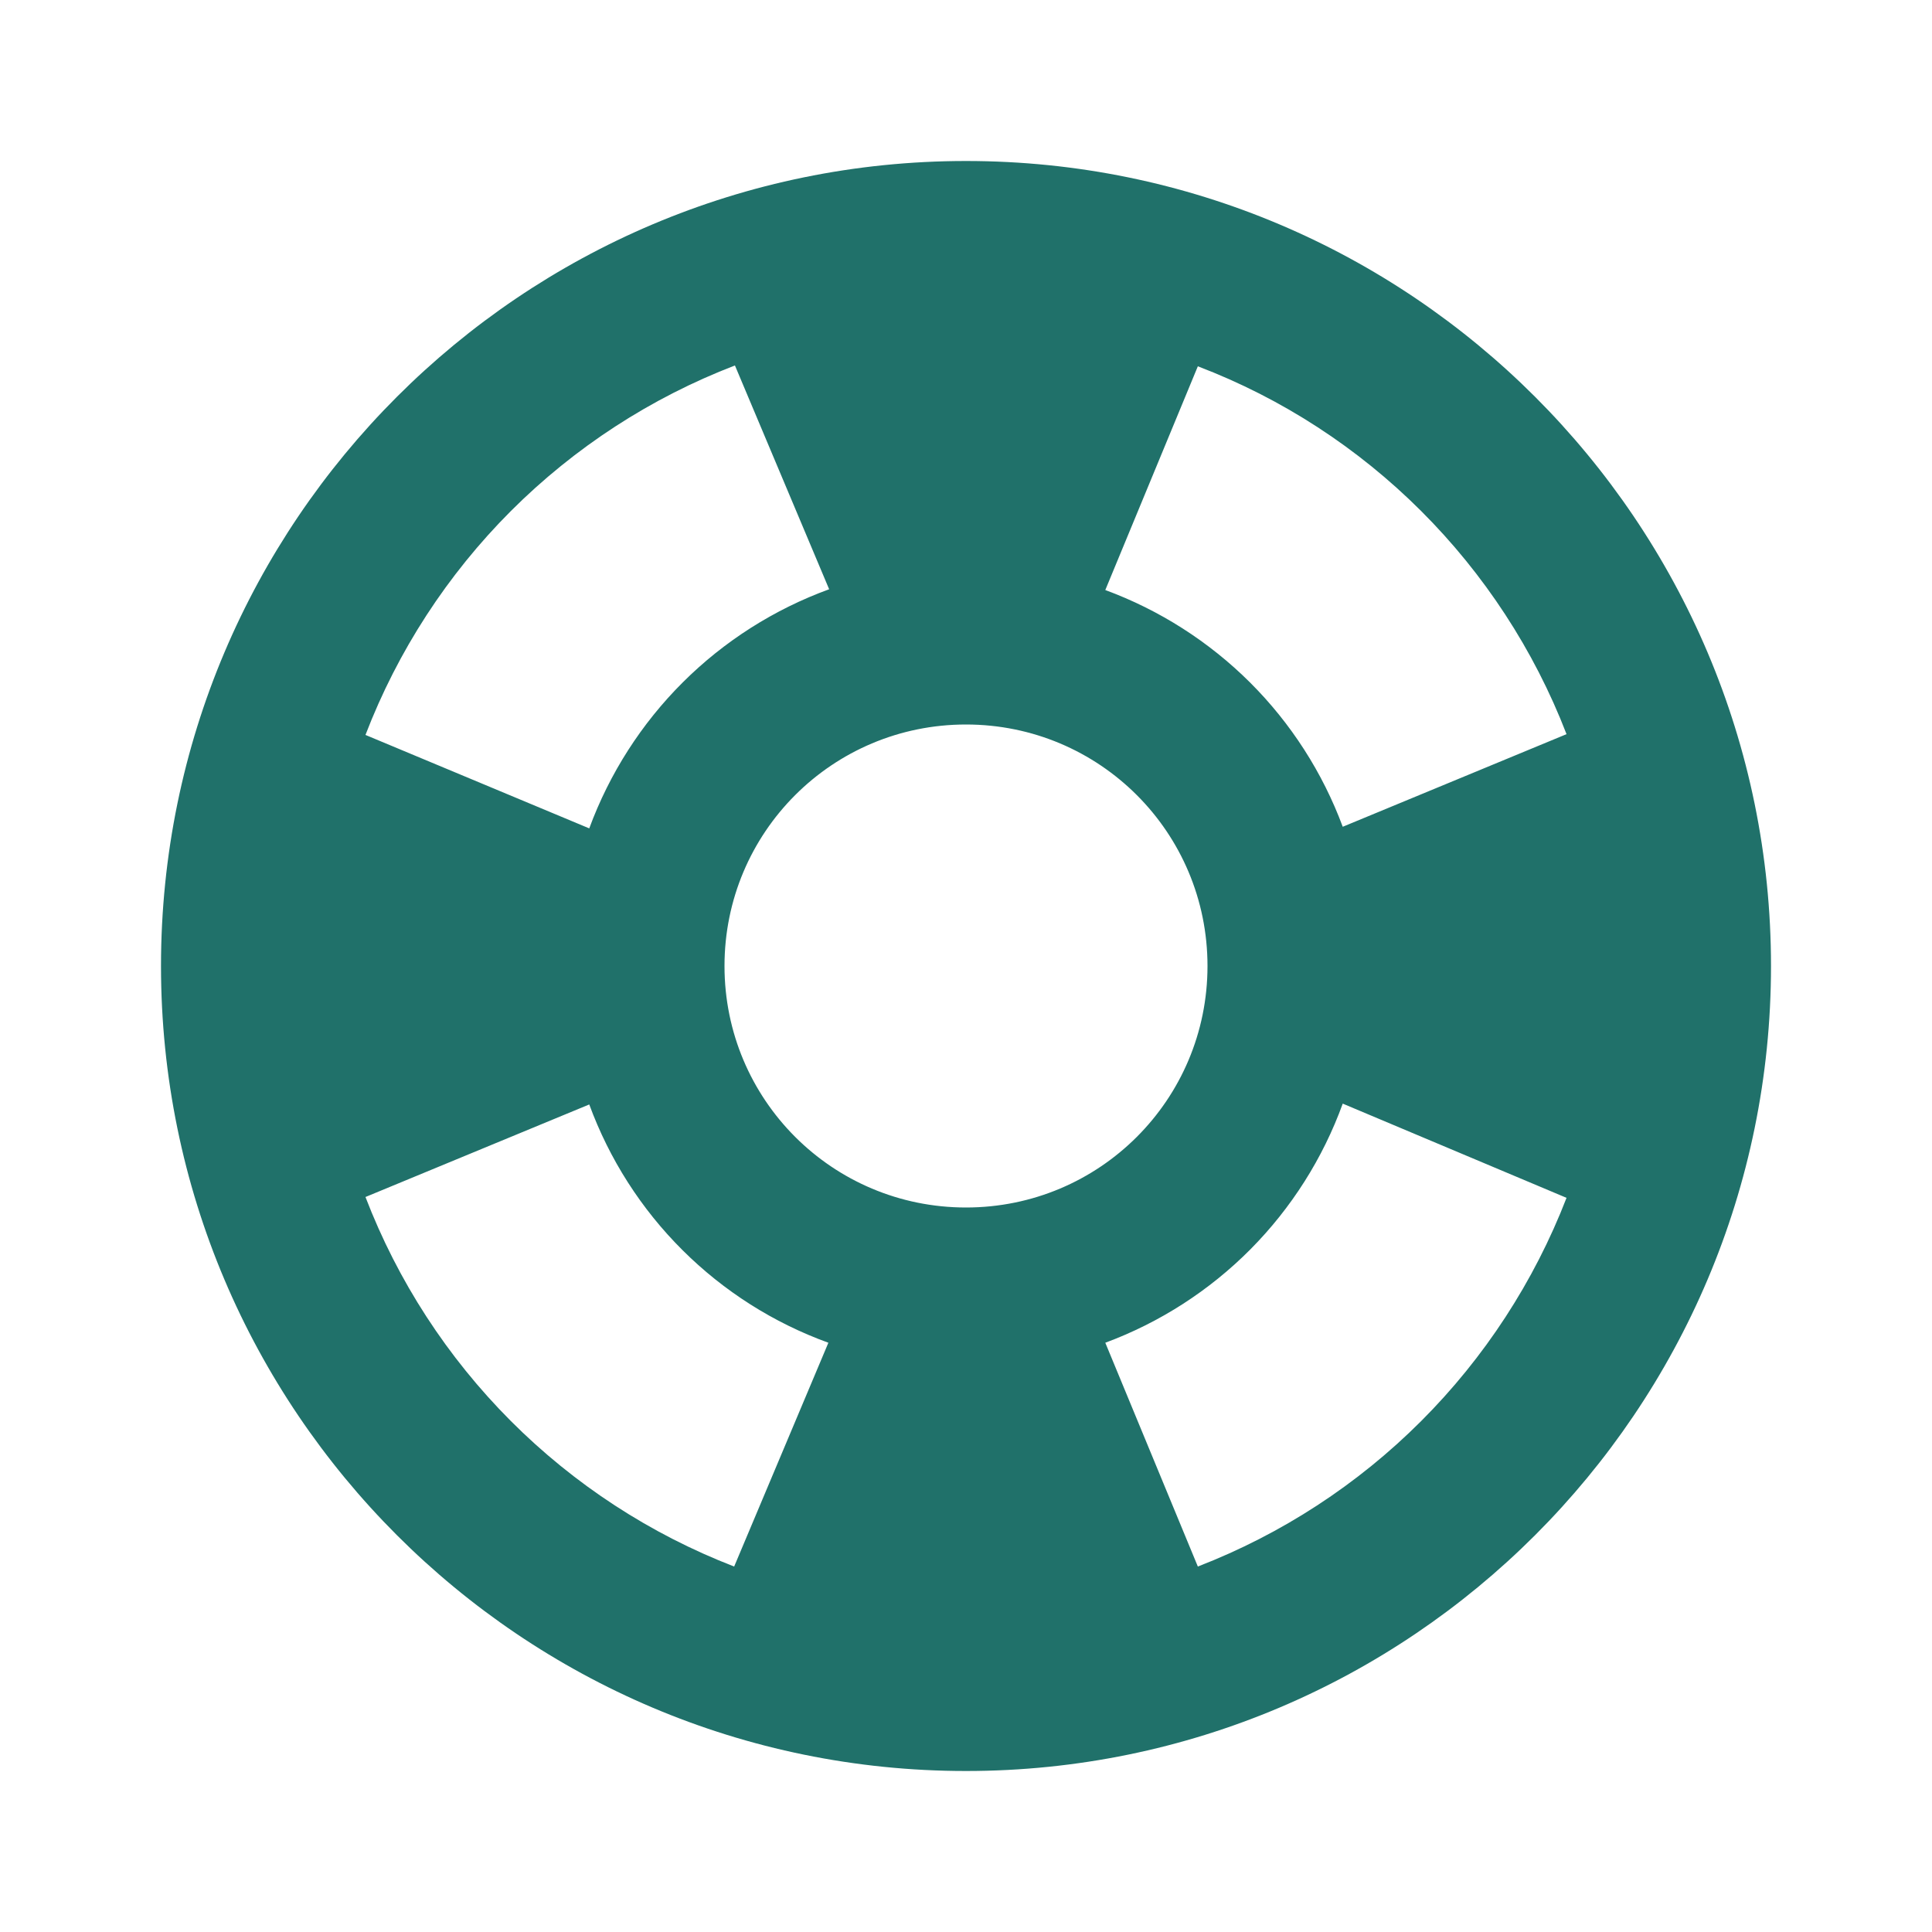
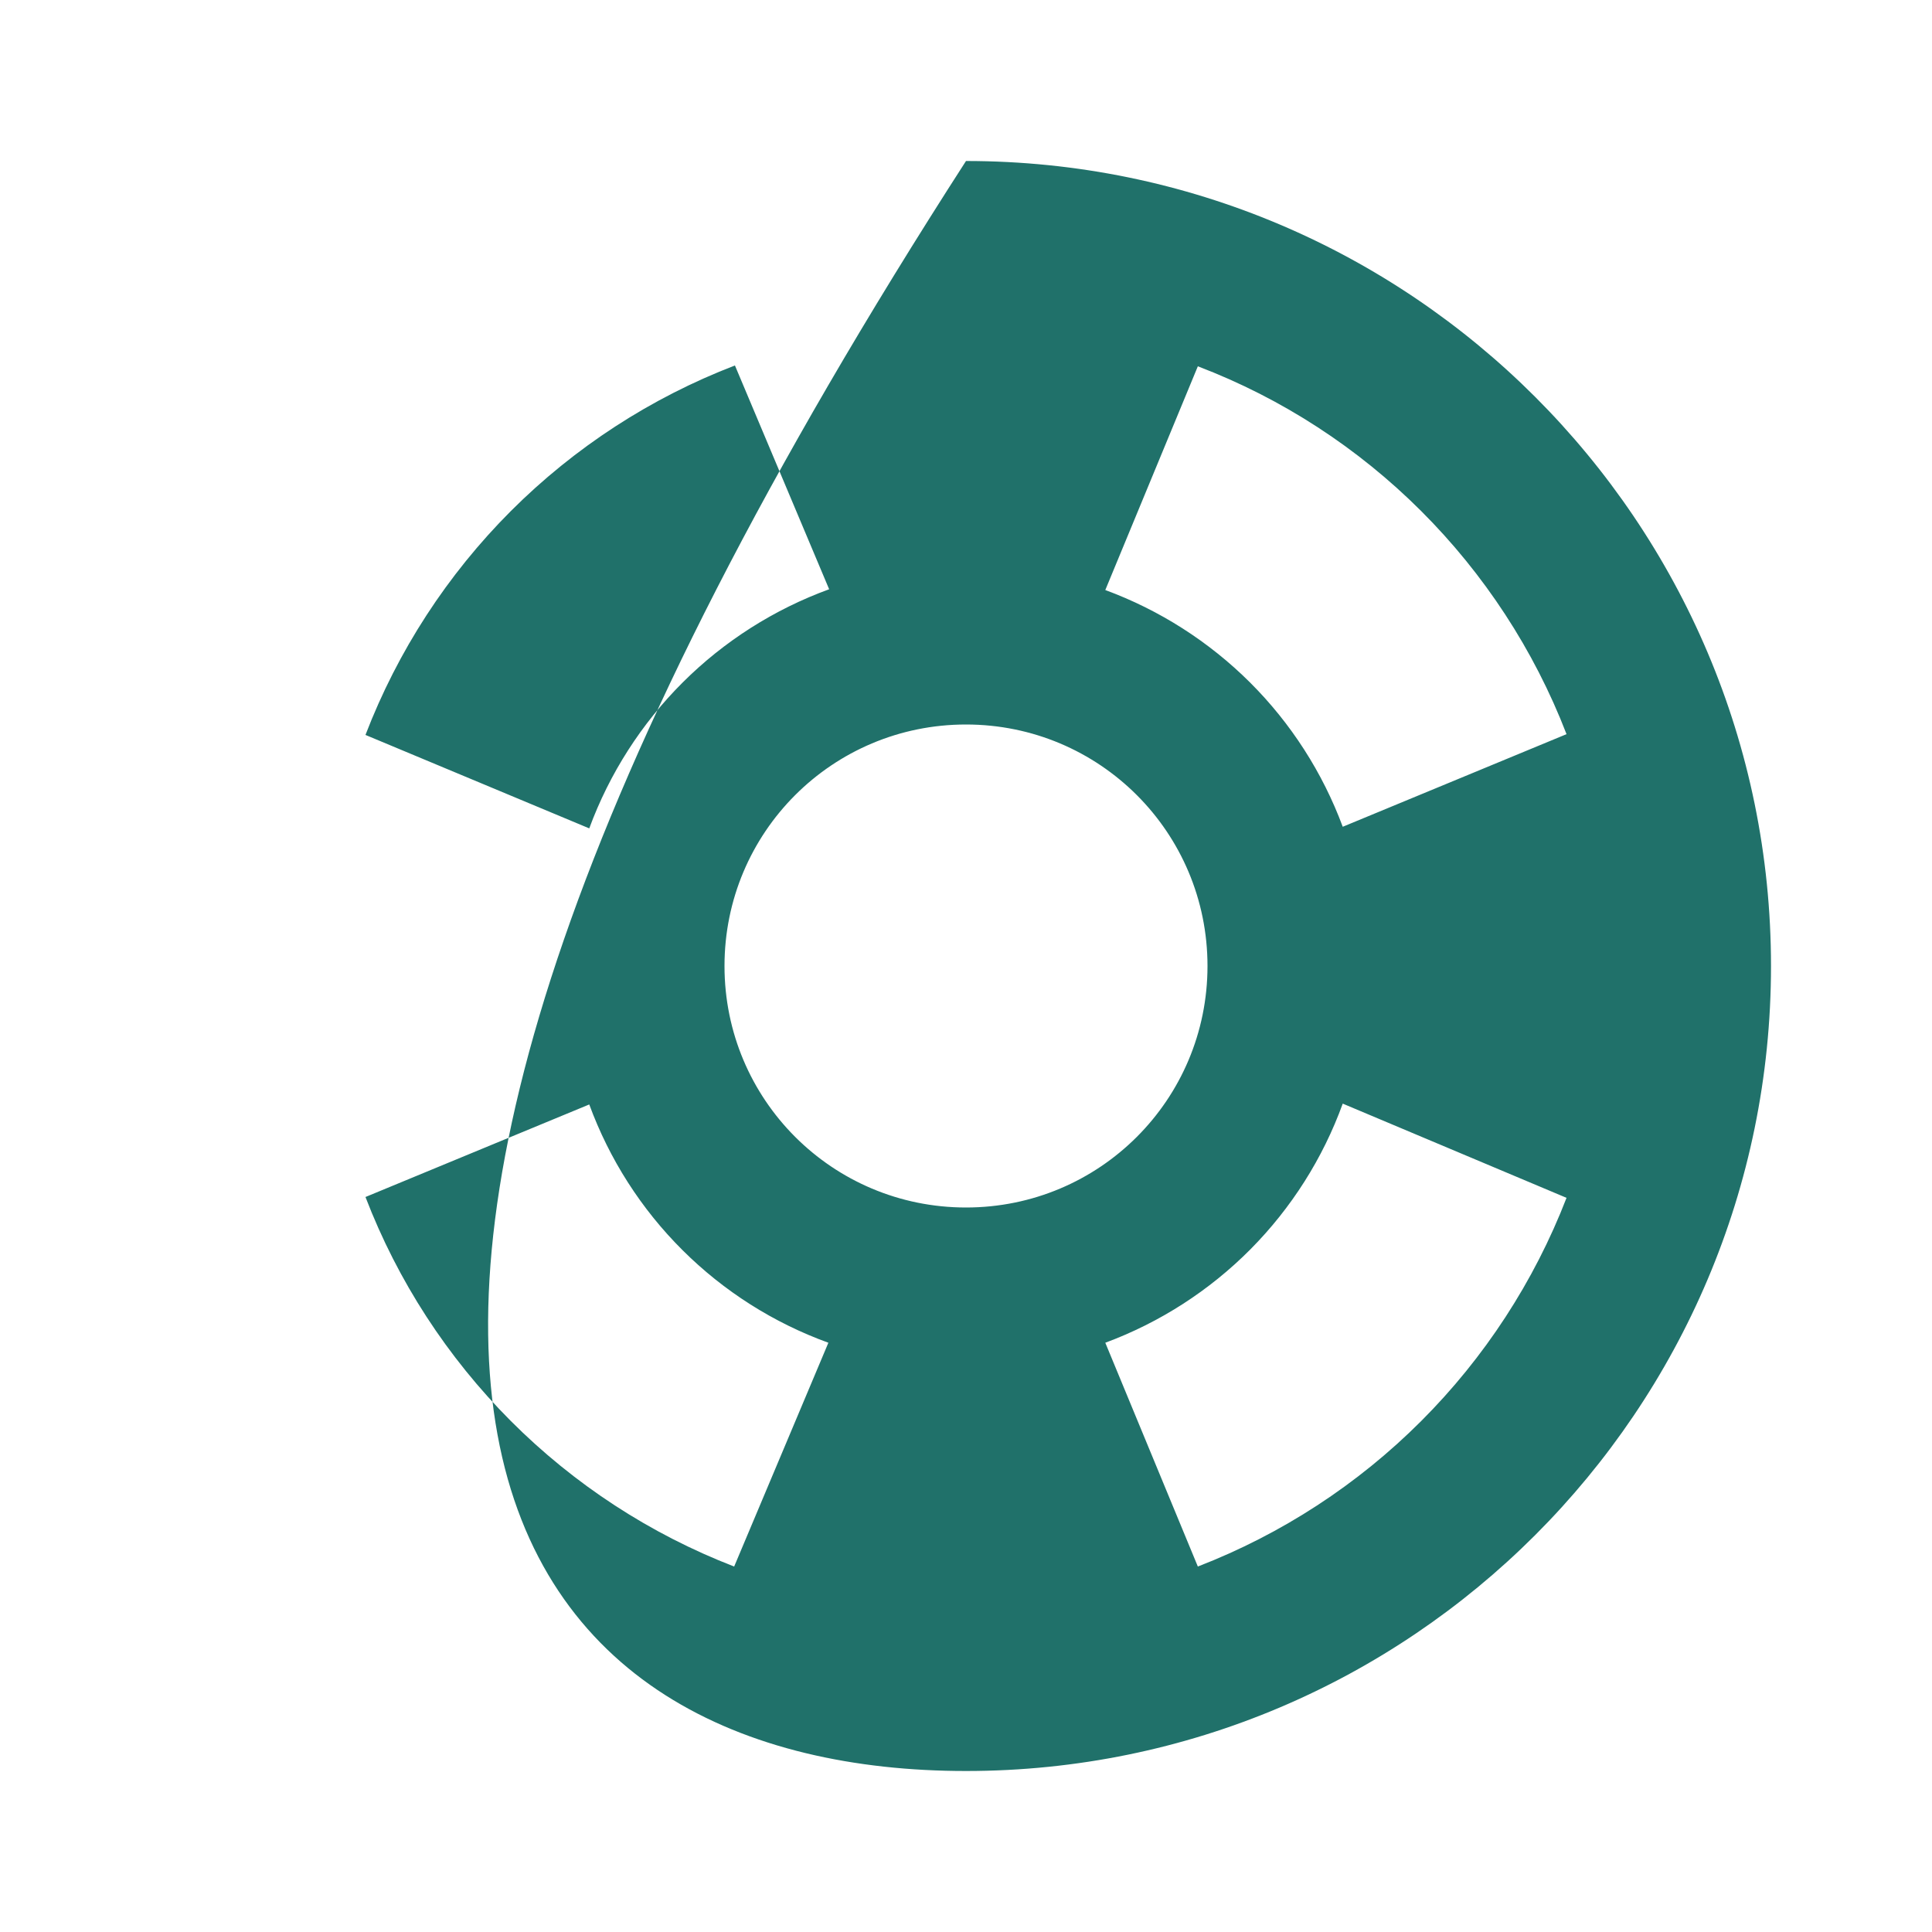
<svg xmlns="http://www.w3.org/2000/svg" width="30" height="30" viewBox="0 0 30 30" fill="none">
-   <path d="M15 2.5C8.1 2.5 2.5 8.1 2.5 15C2.5 21.9 8.1 27.5 15 27.5C21.9 27.5 27.5 21.9 27.5 15C27.5 8.1 21.9 2.5 15 2.5ZM24.325 11.4L20.85 12.838C20.537 11.995 20.045 11.23 19.409 10.596C18.772 9.962 18.006 9.473 17.163 9.162L18.6 5.688C21.225 6.688 23.312 8.775 24.325 11.4ZM15 18.75C12.925 18.75 11.25 17.075 11.25 15C11.25 12.925 12.925 11.25 15 11.25C17.075 11.25 18.75 12.925 18.75 15C18.75 17.075 17.075 18.75 15 18.75ZM11.412 5.675L12.875 9.15C12.022 9.461 11.246 9.954 10.603 10.595C9.96 11.236 9.464 12.01 9.15 12.863L5.675 11.412C6.176 10.108 6.946 8.923 7.934 7.934C8.923 6.946 10.108 6.176 11.412 5.675ZM5.675 18.587L9.15 17.15C9.462 18 9.955 18.772 10.597 19.411C11.238 20.05 12.011 20.541 12.863 20.85L11.4 24.325C10.098 23.822 8.916 23.051 7.93 22.063C6.944 21.074 6.176 19.891 5.675 18.587ZM18.6 24.325L17.163 20.85C18.01 20.536 18.779 20.041 19.416 19.4C20.052 18.759 20.542 17.987 20.85 17.137L24.325 18.6C23.822 19.9 23.053 21.081 22.067 22.067C21.081 23.053 19.9 23.822 18.6 24.325Z" fill="#20716A" />
+   <path d="M15 2.5C2.5 21.9 8.1 27.5 15 27.5C21.9 27.5 27.5 21.9 27.5 15C27.5 8.1 21.9 2.5 15 2.5ZM24.325 11.4L20.85 12.838C20.537 11.995 20.045 11.23 19.409 10.596C18.772 9.962 18.006 9.473 17.163 9.162L18.6 5.688C21.225 6.688 23.312 8.775 24.325 11.4ZM15 18.75C12.925 18.75 11.25 17.075 11.25 15C11.25 12.925 12.925 11.25 15 11.25C17.075 11.25 18.75 12.925 18.75 15C18.75 17.075 17.075 18.75 15 18.75ZM11.412 5.675L12.875 9.15C12.022 9.461 11.246 9.954 10.603 10.595C9.96 11.236 9.464 12.01 9.15 12.863L5.675 11.412C6.176 10.108 6.946 8.923 7.934 7.934C8.923 6.946 10.108 6.176 11.412 5.675ZM5.675 18.587L9.15 17.15C9.462 18 9.955 18.772 10.597 19.411C11.238 20.05 12.011 20.541 12.863 20.85L11.4 24.325C10.098 23.822 8.916 23.051 7.93 22.063C6.944 21.074 6.176 19.891 5.675 18.587ZM18.6 24.325L17.163 20.85C18.01 20.536 18.779 20.041 19.416 19.4C20.052 18.759 20.542 17.987 20.85 17.137L24.325 18.6C23.822 19.9 23.053 21.081 22.067 22.067C21.081 23.053 19.9 23.822 18.6 24.325Z" fill="#20716A" />
</svg>